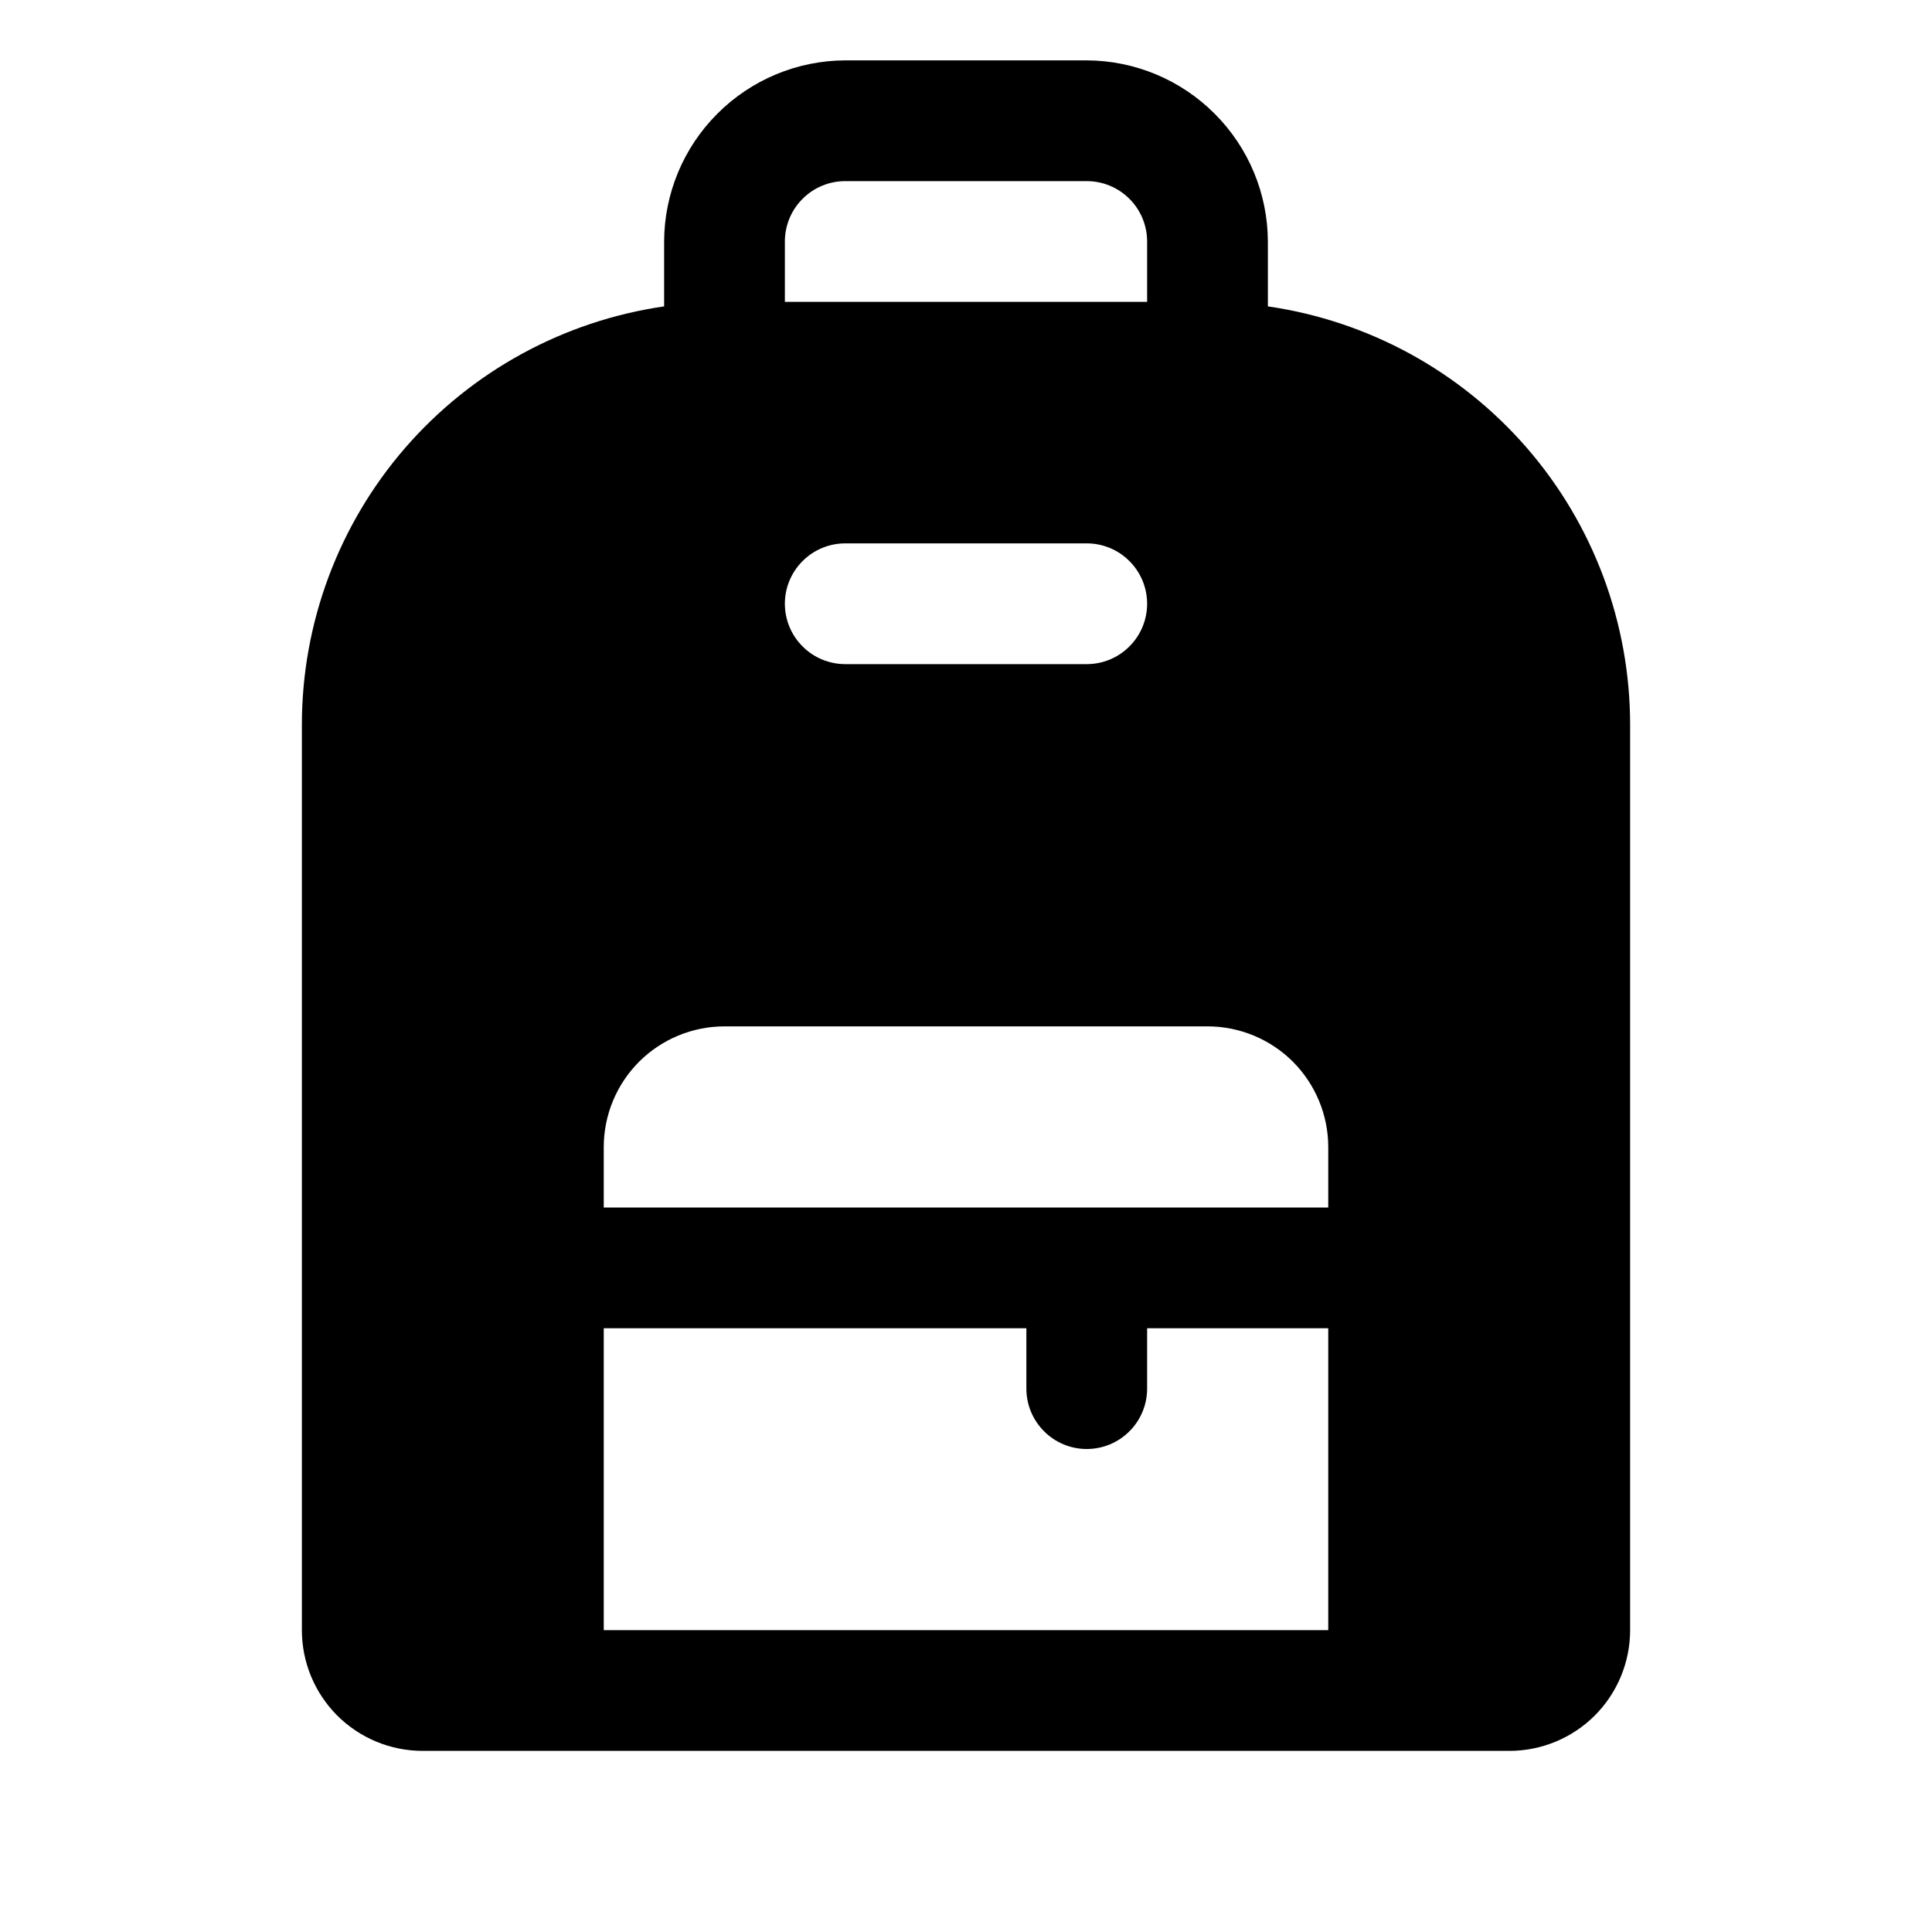
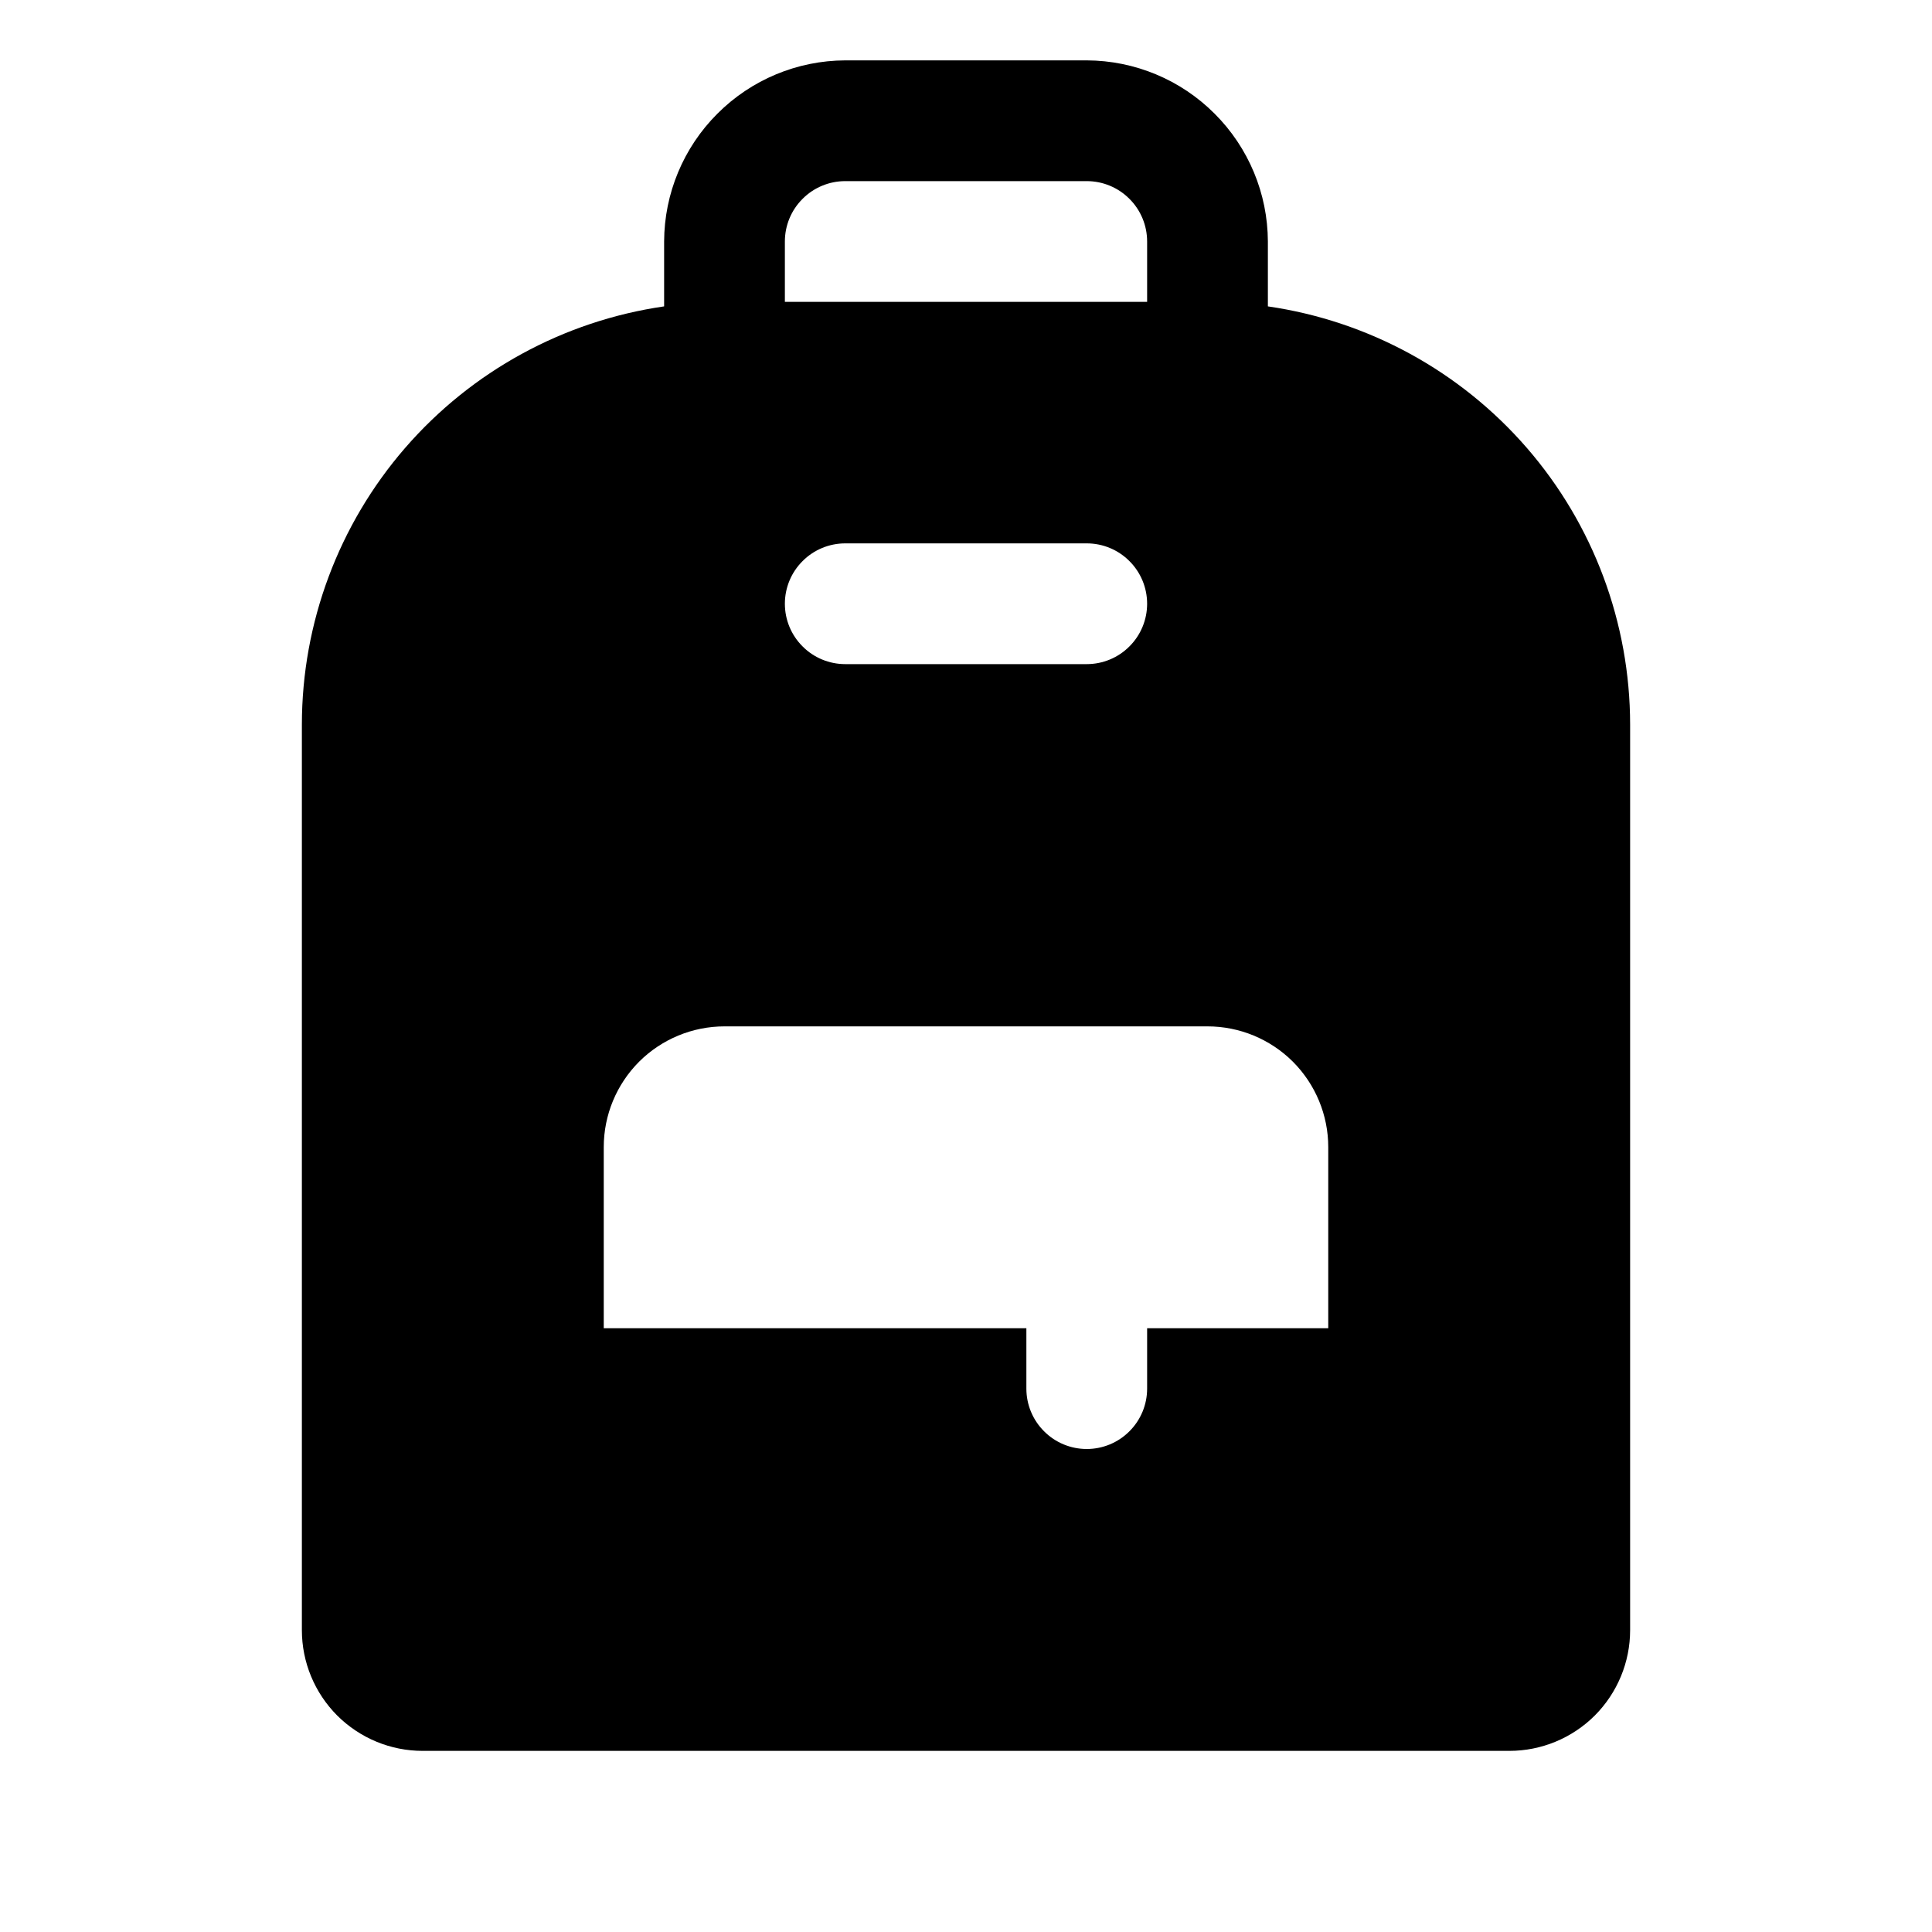
<svg xmlns="http://www.w3.org/2000/svg" width="24" height="24" viewBox="0 0 24 24" fill="none">
-   <path d="M15.75 3.806V3C15.748 2.404 15.51 1.833 15.088 1.412C14.667 0.99 14.096 0.752 13.5 0.75H10.5C9.904 0.752 9.333 0.99 8.912 1.412C8.49 1.833 8.252 2.404 8.25 3V3.806C7.001 3.987 5.859 4.611 5.032 5.565C4.206 6.518 3.751 7.738 3.75 9V20.25C3.75 20.648 3.908 21.029 4.189 21.311C4.471 21.592 4.852 21.75 5.25 21.75H18.75C19.148 21.75 19.529 21.592 19.811 21.311C20.092 21.029 20.25 20.648 20.25 20.25V9C20.249 7.738 19.794 6.518 18.968 5.565C18.141 4.611 16.999 3.987 15.75 3.806ZM9.75 3C9.75 2.801 9.829 2.61 9.97 2.47C10.11 2.329 10.301 2.25 10.5 2.25H13.5C13.699 2.25 13.89 2.329 14.03 2.47C14.171 2.61 14.25 2.801 14.25 3V3.75H9.75V3ZM10.5 6.75H13.5C13.699 6.75 13.89 6.829 14.03 6.97C14.171 7.11 14.25 7.301 14.25 7.5C14.25 7.699 14.171 7.89 14.03 8.03C13.89 8.171 13.699 8.25 13.5 8.25H10.5C10.301 8.25 10.11 8.171 9.97 8.03C9.829 7.89 9.75 7.699 9.75 7.5C9.75 7.301 9.829 7.11 9.97 6.97C10.11 6.829 10.301 6.75 10.5 6.75ZM16.5 20.25H7.5V16.5H12.75V17.25C12.75 17.449 12.829 17.64 12.97 17.78C13.11 17.921 13.301 18 13.5 18C13.699 18 13.89 17.921 14.03 17.78C14.171 17.64 14.25 17.449 14.25 17.25V16.5H16.5V20.25ZM16.5 15H7.5V14.25C7.5 13.852 7.658 13.471 7.939 13.189C8.221 12.908 8.602 12.75 9 12.75H15C15.398 12.75 15.779 12.908 16.061 13.189C16.342 13.471 16.5 13.852 16.5 14.25V15Z" fill="black" />
+   <path d="M15.75 3.806V3C15.748 2.404 15.51 1.833 15.088 1.412C14.667 0.99 14.096 0.752 13.5 0.75H10.5C9.904 0.752 9.333 0.99 8.912 1.412C8.49 1.833 8.252 2.404 8.25 3V3.806C7.001 3.987 5.859 4.611 5.032 5.565C4.206 6.518 3.751 7.738 3.75 9V20.25C3.75 20.648 3.908 21.029 4.189 21.311C4.471 21.592 4.852 21.75 5.25 21.75H18.75C19.148 21.75 19.529 21.592 19.811 21.311C20.092 21.029 20.25 20.648 20.25 20.25V9C20.249 7.738 19.794 6.518 18.968 5.565C18.141 4.611 16.999 3.987 15.75 3.806ZM9.75 3C9.75 2.801 9.829 2.61 9.97 2.47C10.11 2.329 10.301 2.25 10.5 2.25H13.5C13.699 2.25 13.89 2.329 14.03 2.47C14.171 2.61 14.25 2.801 14.25 3V3.75H9.75V3ZM10.5 6.75H13.5C13.699 6.75 13.89 6.829 14.03 6.97C14.171 7.11 14.25 7.301 14.25 7.5C14.25 7.699 14.171 7.89 14.03 8.03C13.89 8.171 13.699 8.25 13.5 8.25H10.5C10.301 8.25 10.11 8.171 9.97 8.03C9.829 7.89 9.75 7.699 9.75 7.5C9.75 7.301 9.829 7.11 9.97 6.97C10.11 6.829 10.301 6.75 10.5 6.75ZM16.5 20.25H7.5V16.5H12.75V17.25C12.75 17.449 12.829 17.64 12.97 17.78C13.11 17.921 13.301 18 13.5 18C13.699 18 13.89 17.921 14.03 17.78C14.171 17.64 14.25 17.449 14.25 17.25V16.5H16.5V20.25ZH7.5V14.25C7.5 13.852 7.658 13.471 7.939 13.189C8.221 12.908 8.602 12.75 9 12.75H15C15.398 12.75 15.779 12.908 16.061 13.189C16.342 13.471 16.5 13.852 16.5 14.25V15Z" fill="black" />
</svg>